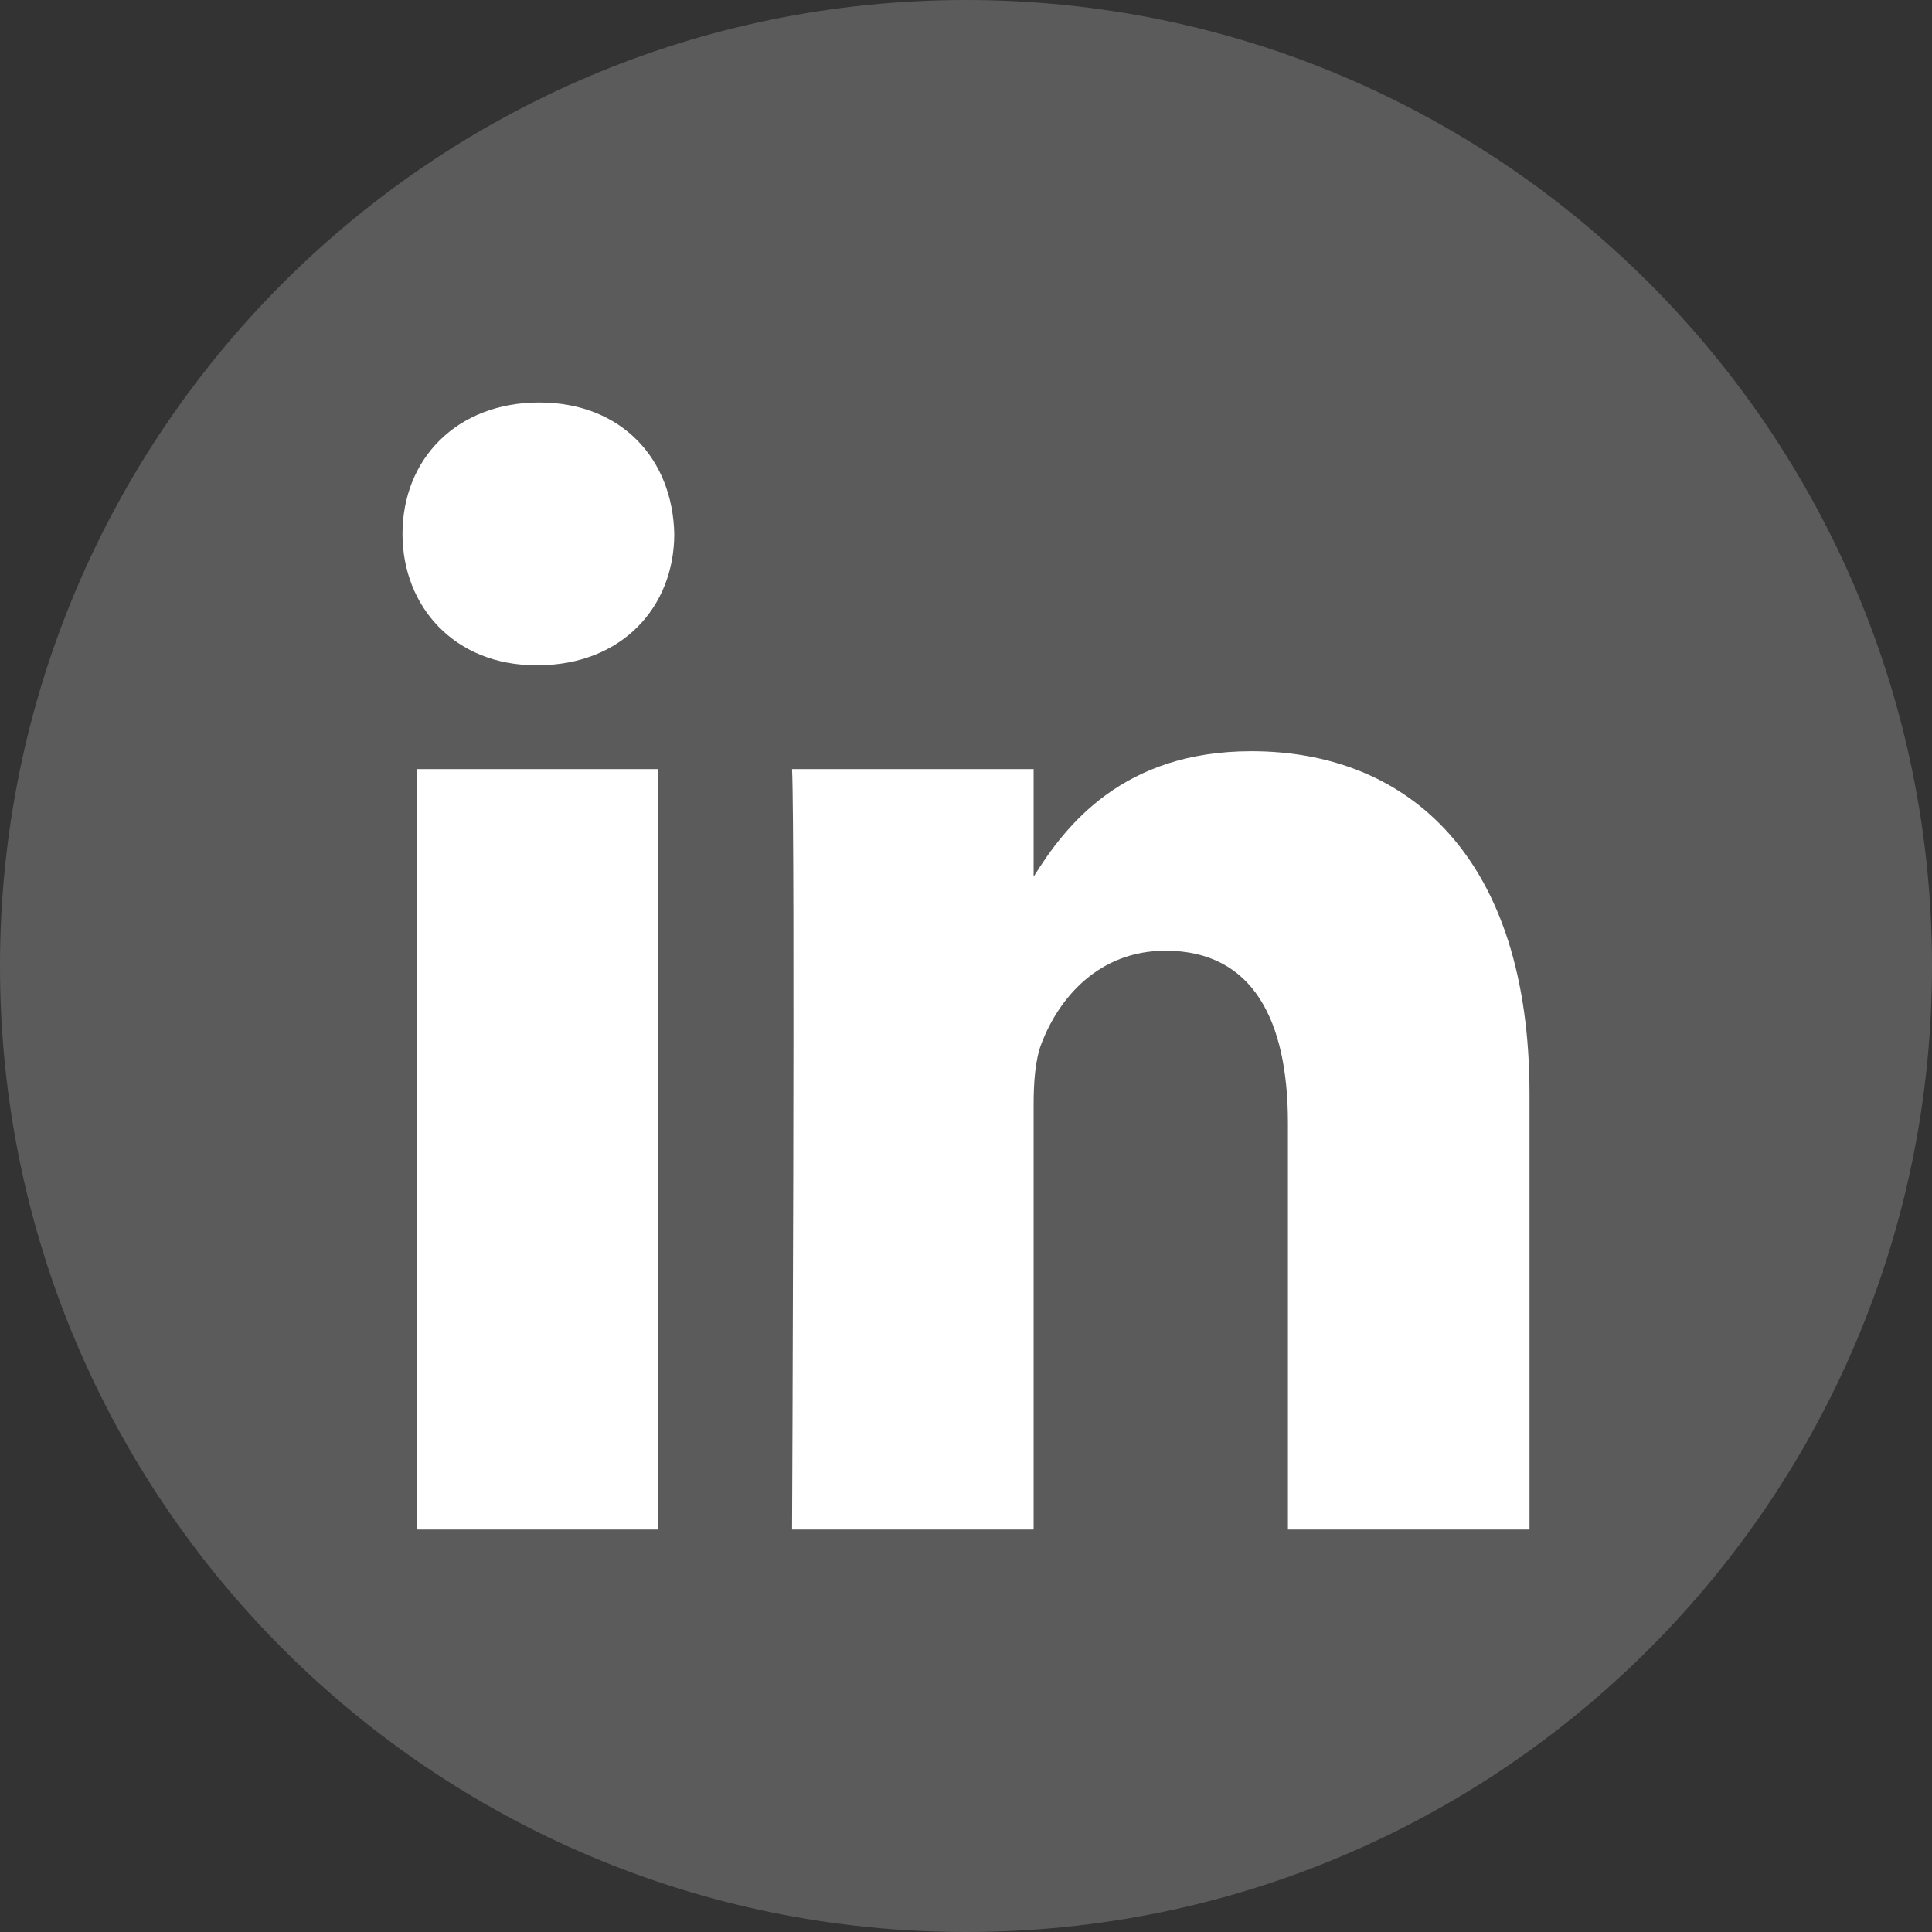
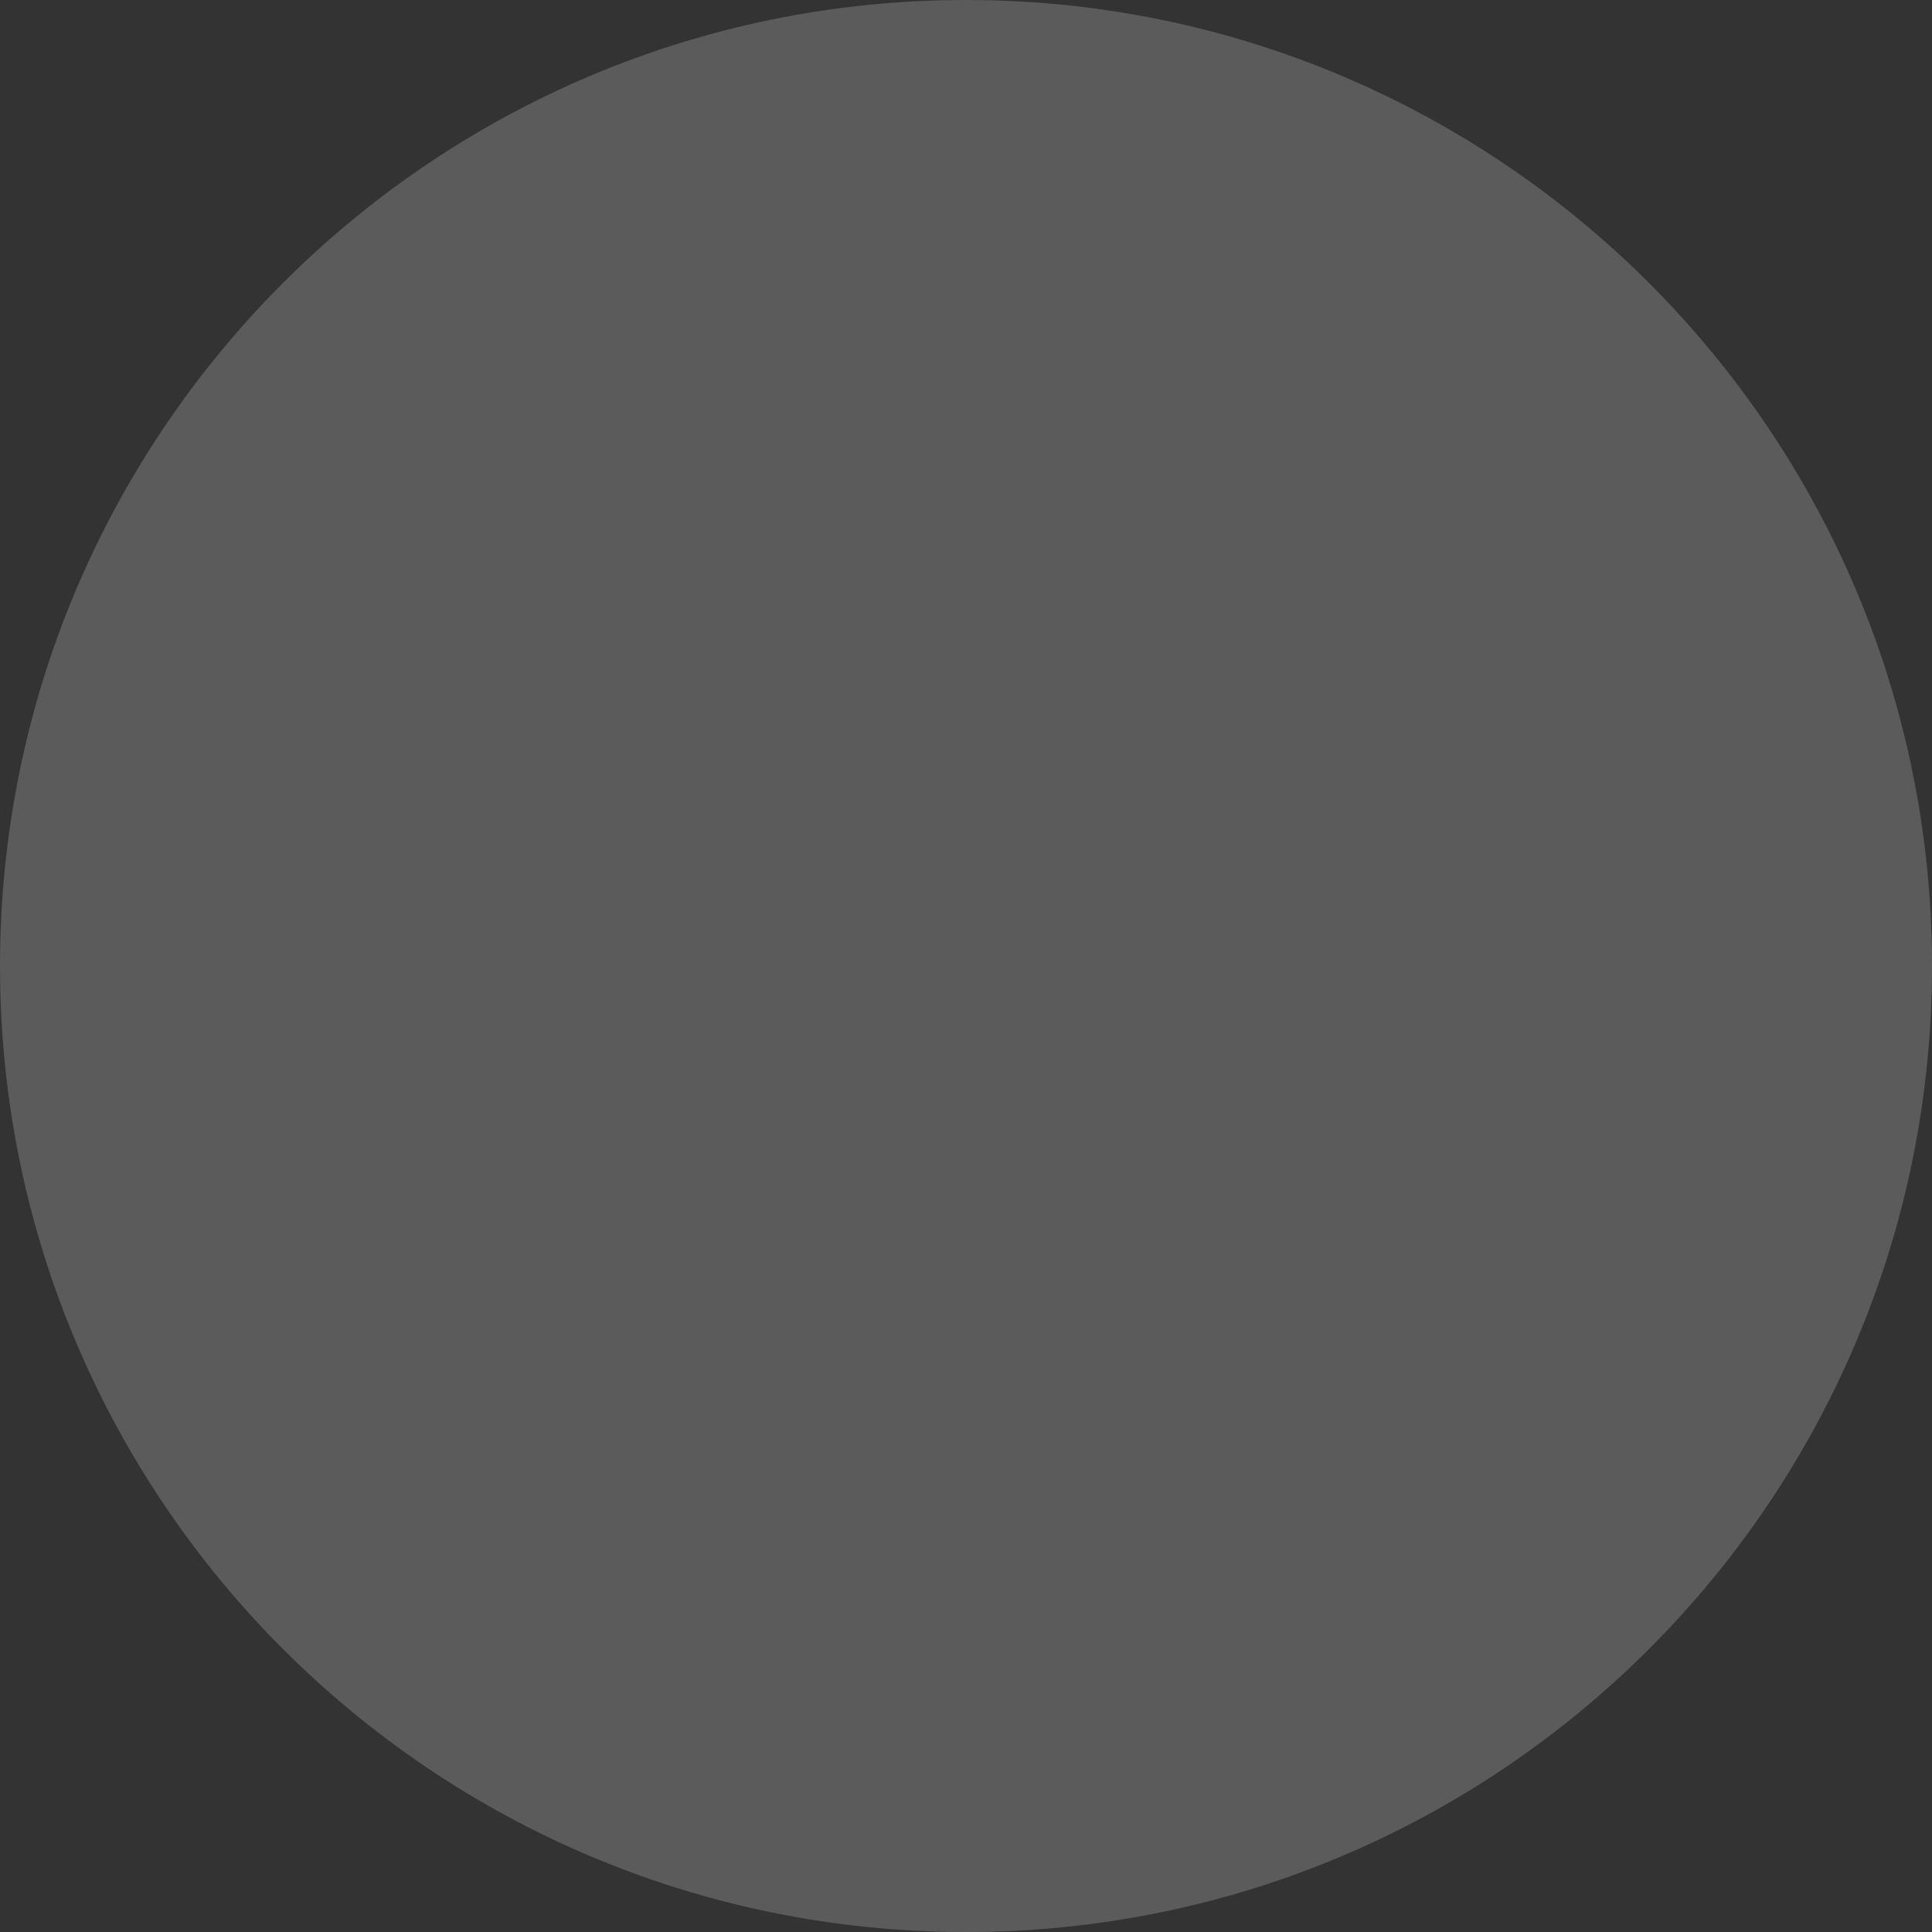
<svg xmlns="http://www.w3.org/2000/svg" width="24" height="24" viewBox="0 0 24 24" fill="none">
  <rect x="0" y="0" width="24" height="24" fill="#333333" stroke="none" />
  <path d="M0 12C0 5.374 5.374 0 12 0C18.626 0 24 5.374 24 12C24 18.626 18.626 24 12 24C5.374 24 0 18.626 0 12Z" fill="#5C5B5B" />
-   <path d="M8.178 19H5.177V9.554H8.178V19ZM6.678 8.264H6.658C5.651 8.264 5 7.539 5 6.632C5 5.705 5.671 5 6.698 5C7.725 5 8.356 5.705 8.376 6.632C8.376 7.539 7.725 8.264 6.678 8.264ZM19 19H15.999V13.947C15.999 12.677 15.565 11.81 14.479 11.81C13.65 11.81 13.156 12.395 12.939 12.959C12.86 13.16 12.84 13.443 12.84 13.725V19H9.839C9.839 19 9.879 10.44 9.839 9.554H12.84V10.891C13.239 10.248 13.953 9.332 15.545 9.332C17.519 9.332 19 10.682 19 13.584V19Z" fill="white" />
</svg>